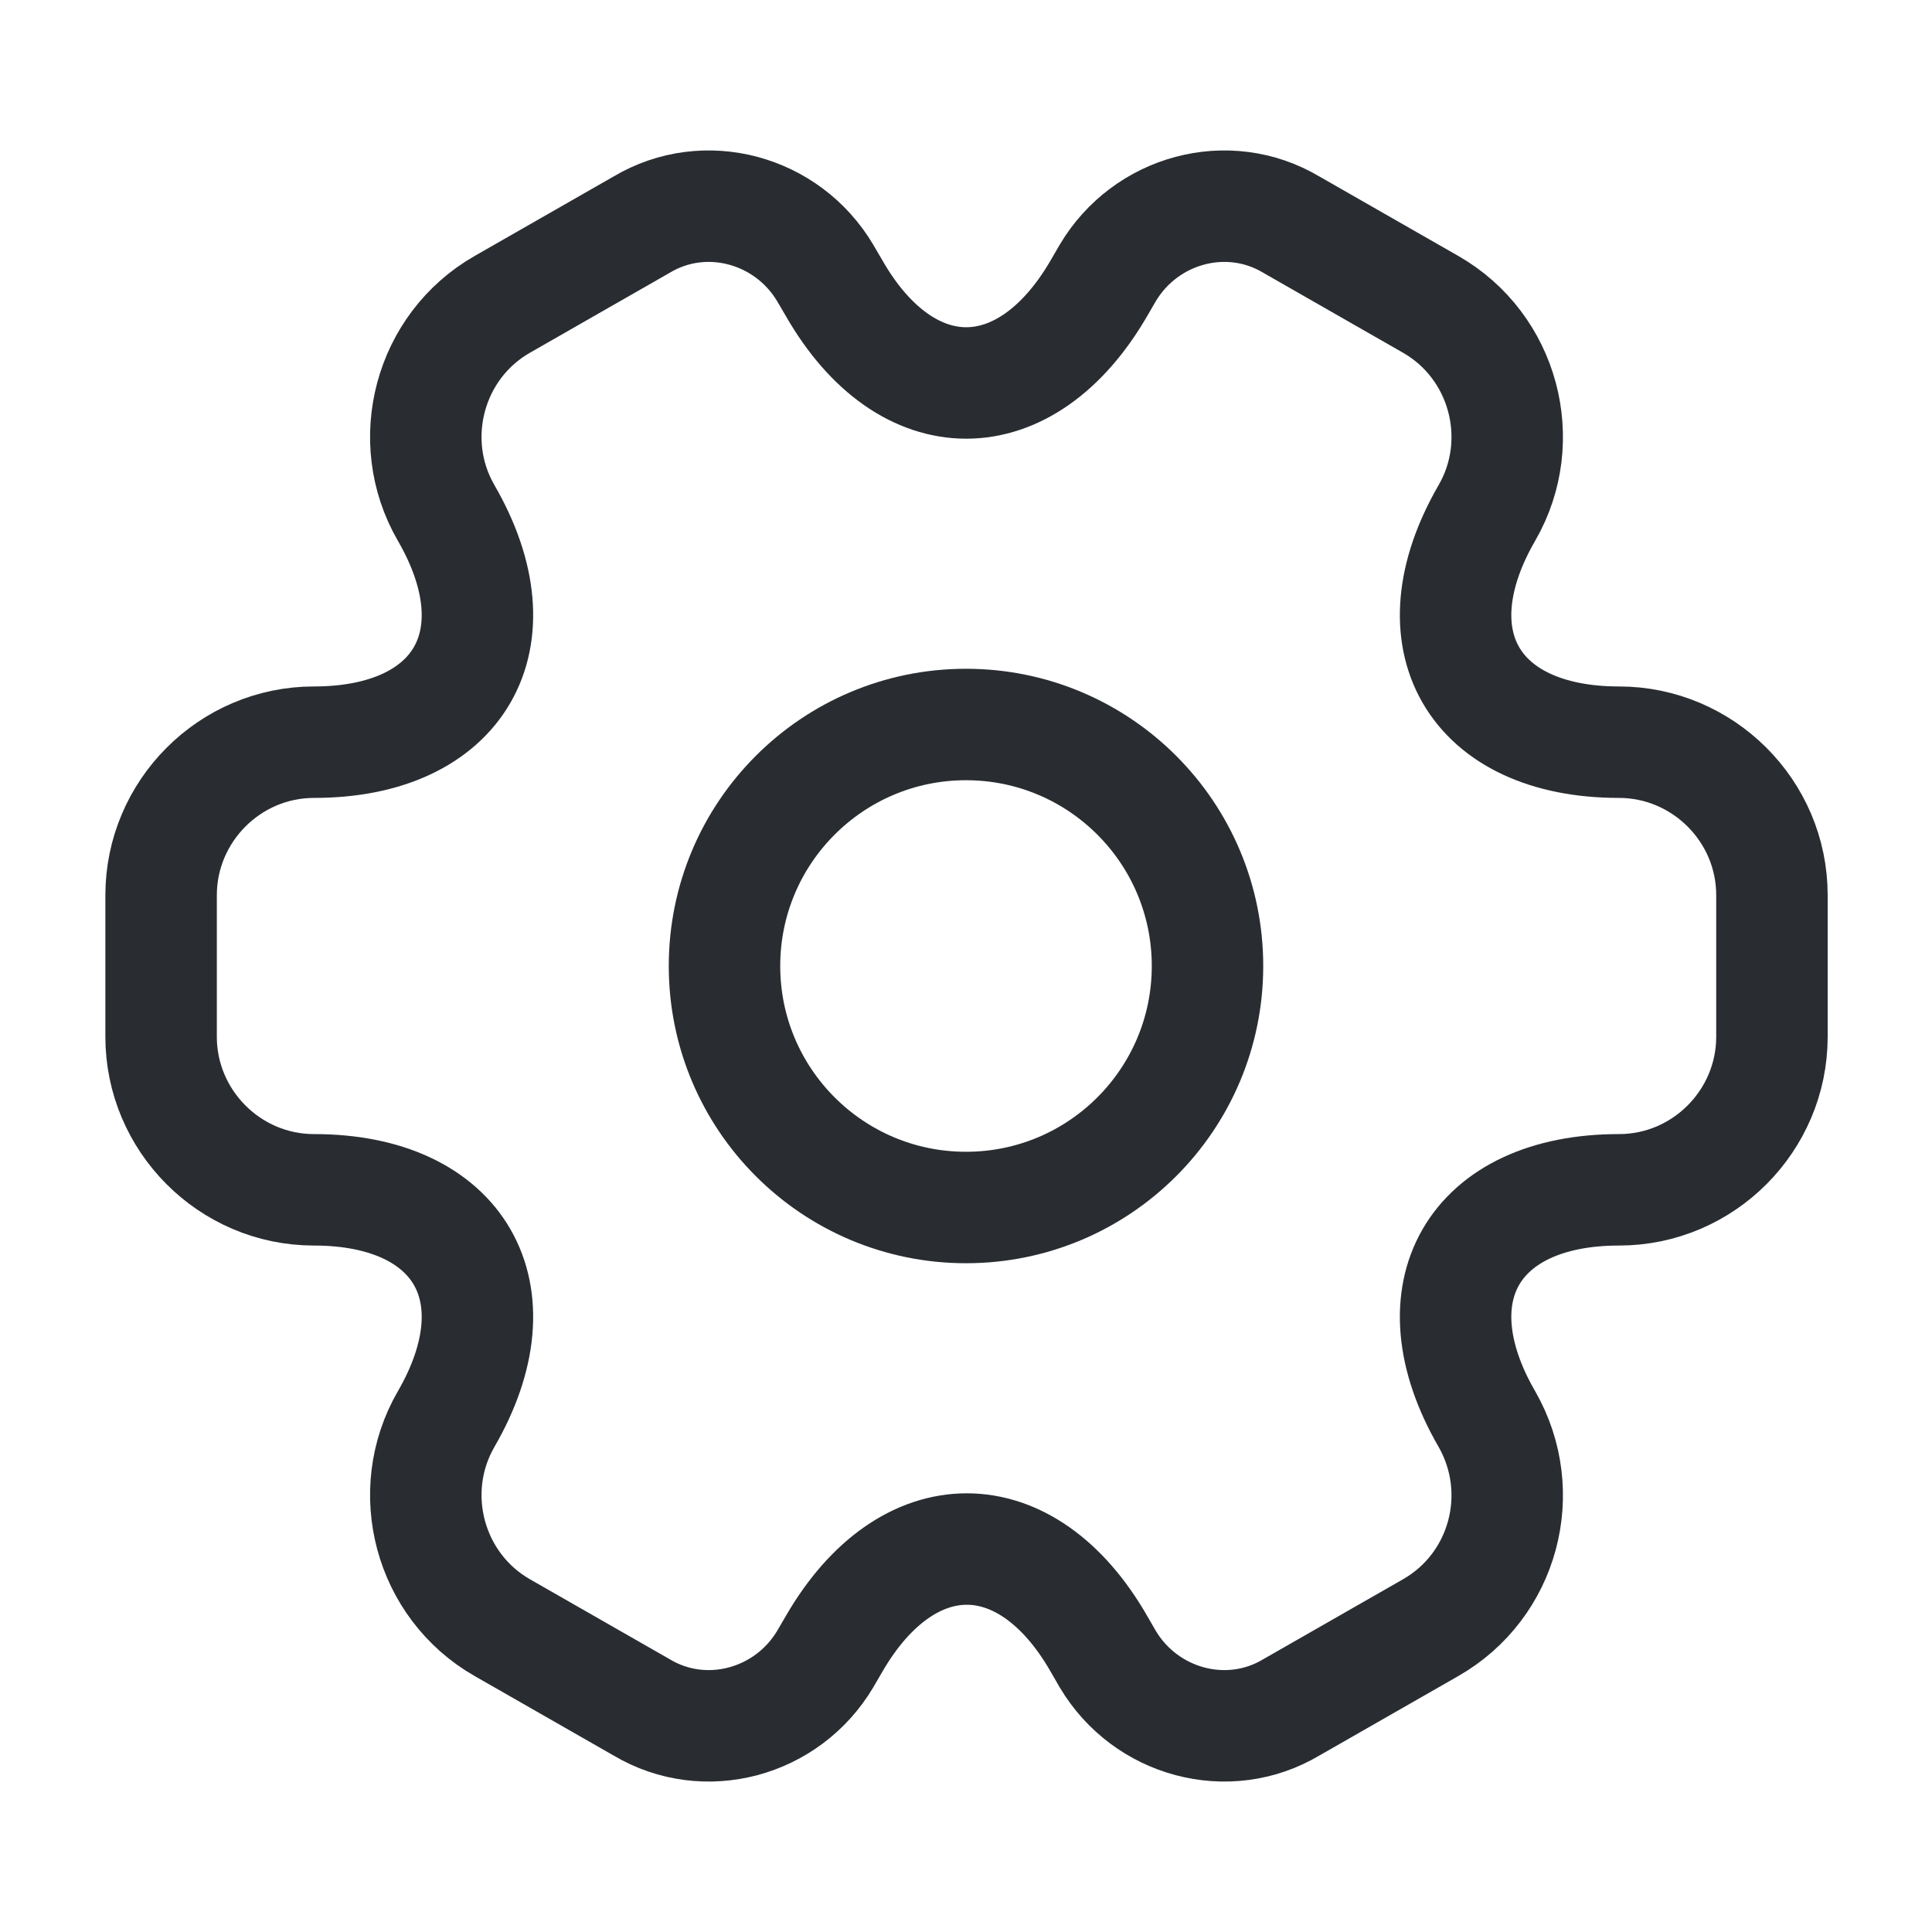
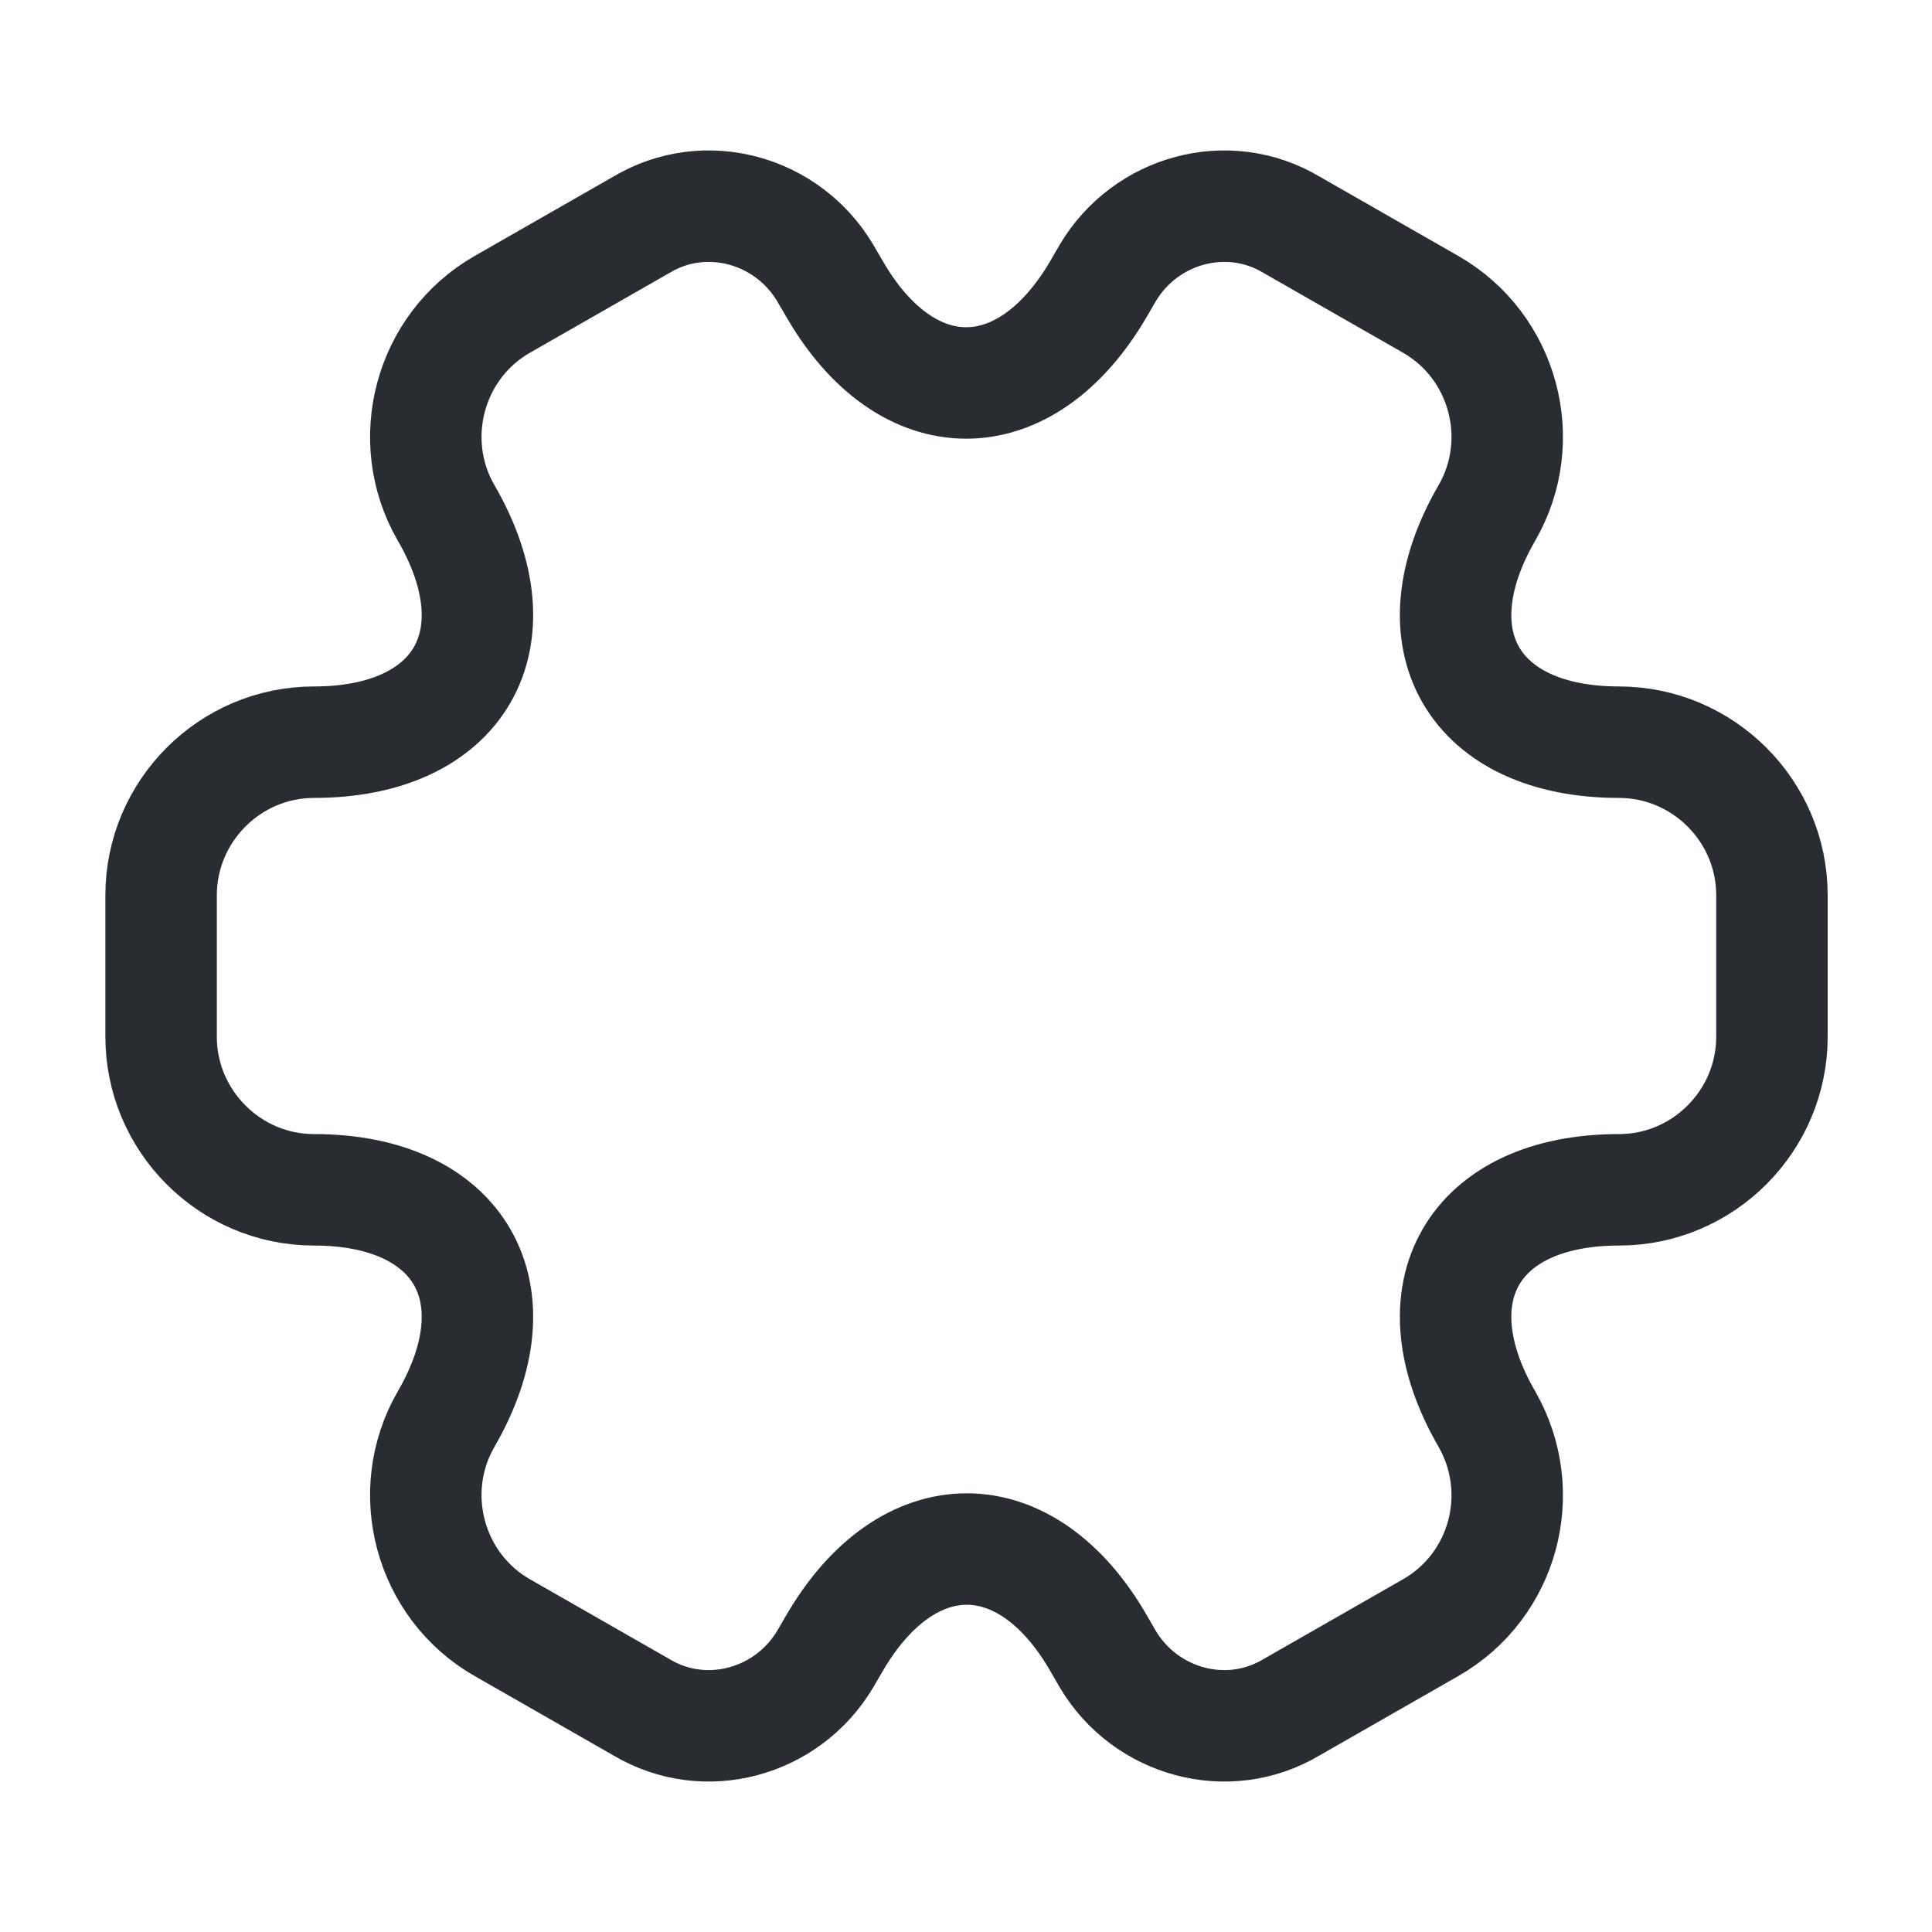
<svg xmlns="http://www.w3.org/2000/svg" width="26" height="26" viewBox="0 0 26 26" fill="none">
-   <path d="M13 16.25C14.795 16.25 16.25 14.795 16.25 13C16.25 11.205 14.795 9.75 13 9.75C11.205 9.75 9.75 11.205 9.75 13C9.75 14.795 11.205 16.25 13 16.25Z" stroke="#292D32" stroke-width="1.5" stroke-miterlimit="10" stroke-linecap="round" stroke-linejoin="round" />
  <path d="M2.168 13.953V12.047C2.168 10.92 3.089 9.988 4.226 9.988C6.187 9.988 6.989 8.602 6.003 6.901C5.44 5.926 5.775 4.658 6.761 4.095L8.635 3.023C9.491 2.513 10.596 2.817 11.105 3.673L11.225 3.878C12.2 5.579 13.803 5.579 14.789 3.878L14.908 3.673C15.417 2.817 16.522 2.513 17.378 3.023L19.252 4.095C20.238 4.658 20.574 5.926 20.011 6.901C19.025 8.602 19.826 9.988 21.787 9.988C22.914 9.988 23.846 10.909 23.846 12.047V13.953C23.846 15.08 22.925 16.012 21.787 16.012C19.826 16.012 19.025 17.398 20.011 19.099C20.574 20.085 20.238 21.342 19.252 21.905L17.378 22.977C16.522 23.487 15.417 23.183 14.908 22.328L14.789 22.122C13.814 20.421 12.21 20.421 11.225 22.122L11.105 22.328C10.596 23.183 9.491 23.487 8.635 22.977L6.761 21.905C5.775 21.342 5.44 20.074 6.003 19.099C6.989 17.398 6.187 16.012 4.226 16.012C3.089 16.012 2.168 15.08 2.168 13.953Z" stroke="#292D32" stroke-width="1.5" stroke-miterlimit="10" stroke-linecap="round" stroke-linejoin="round" />
</svg>